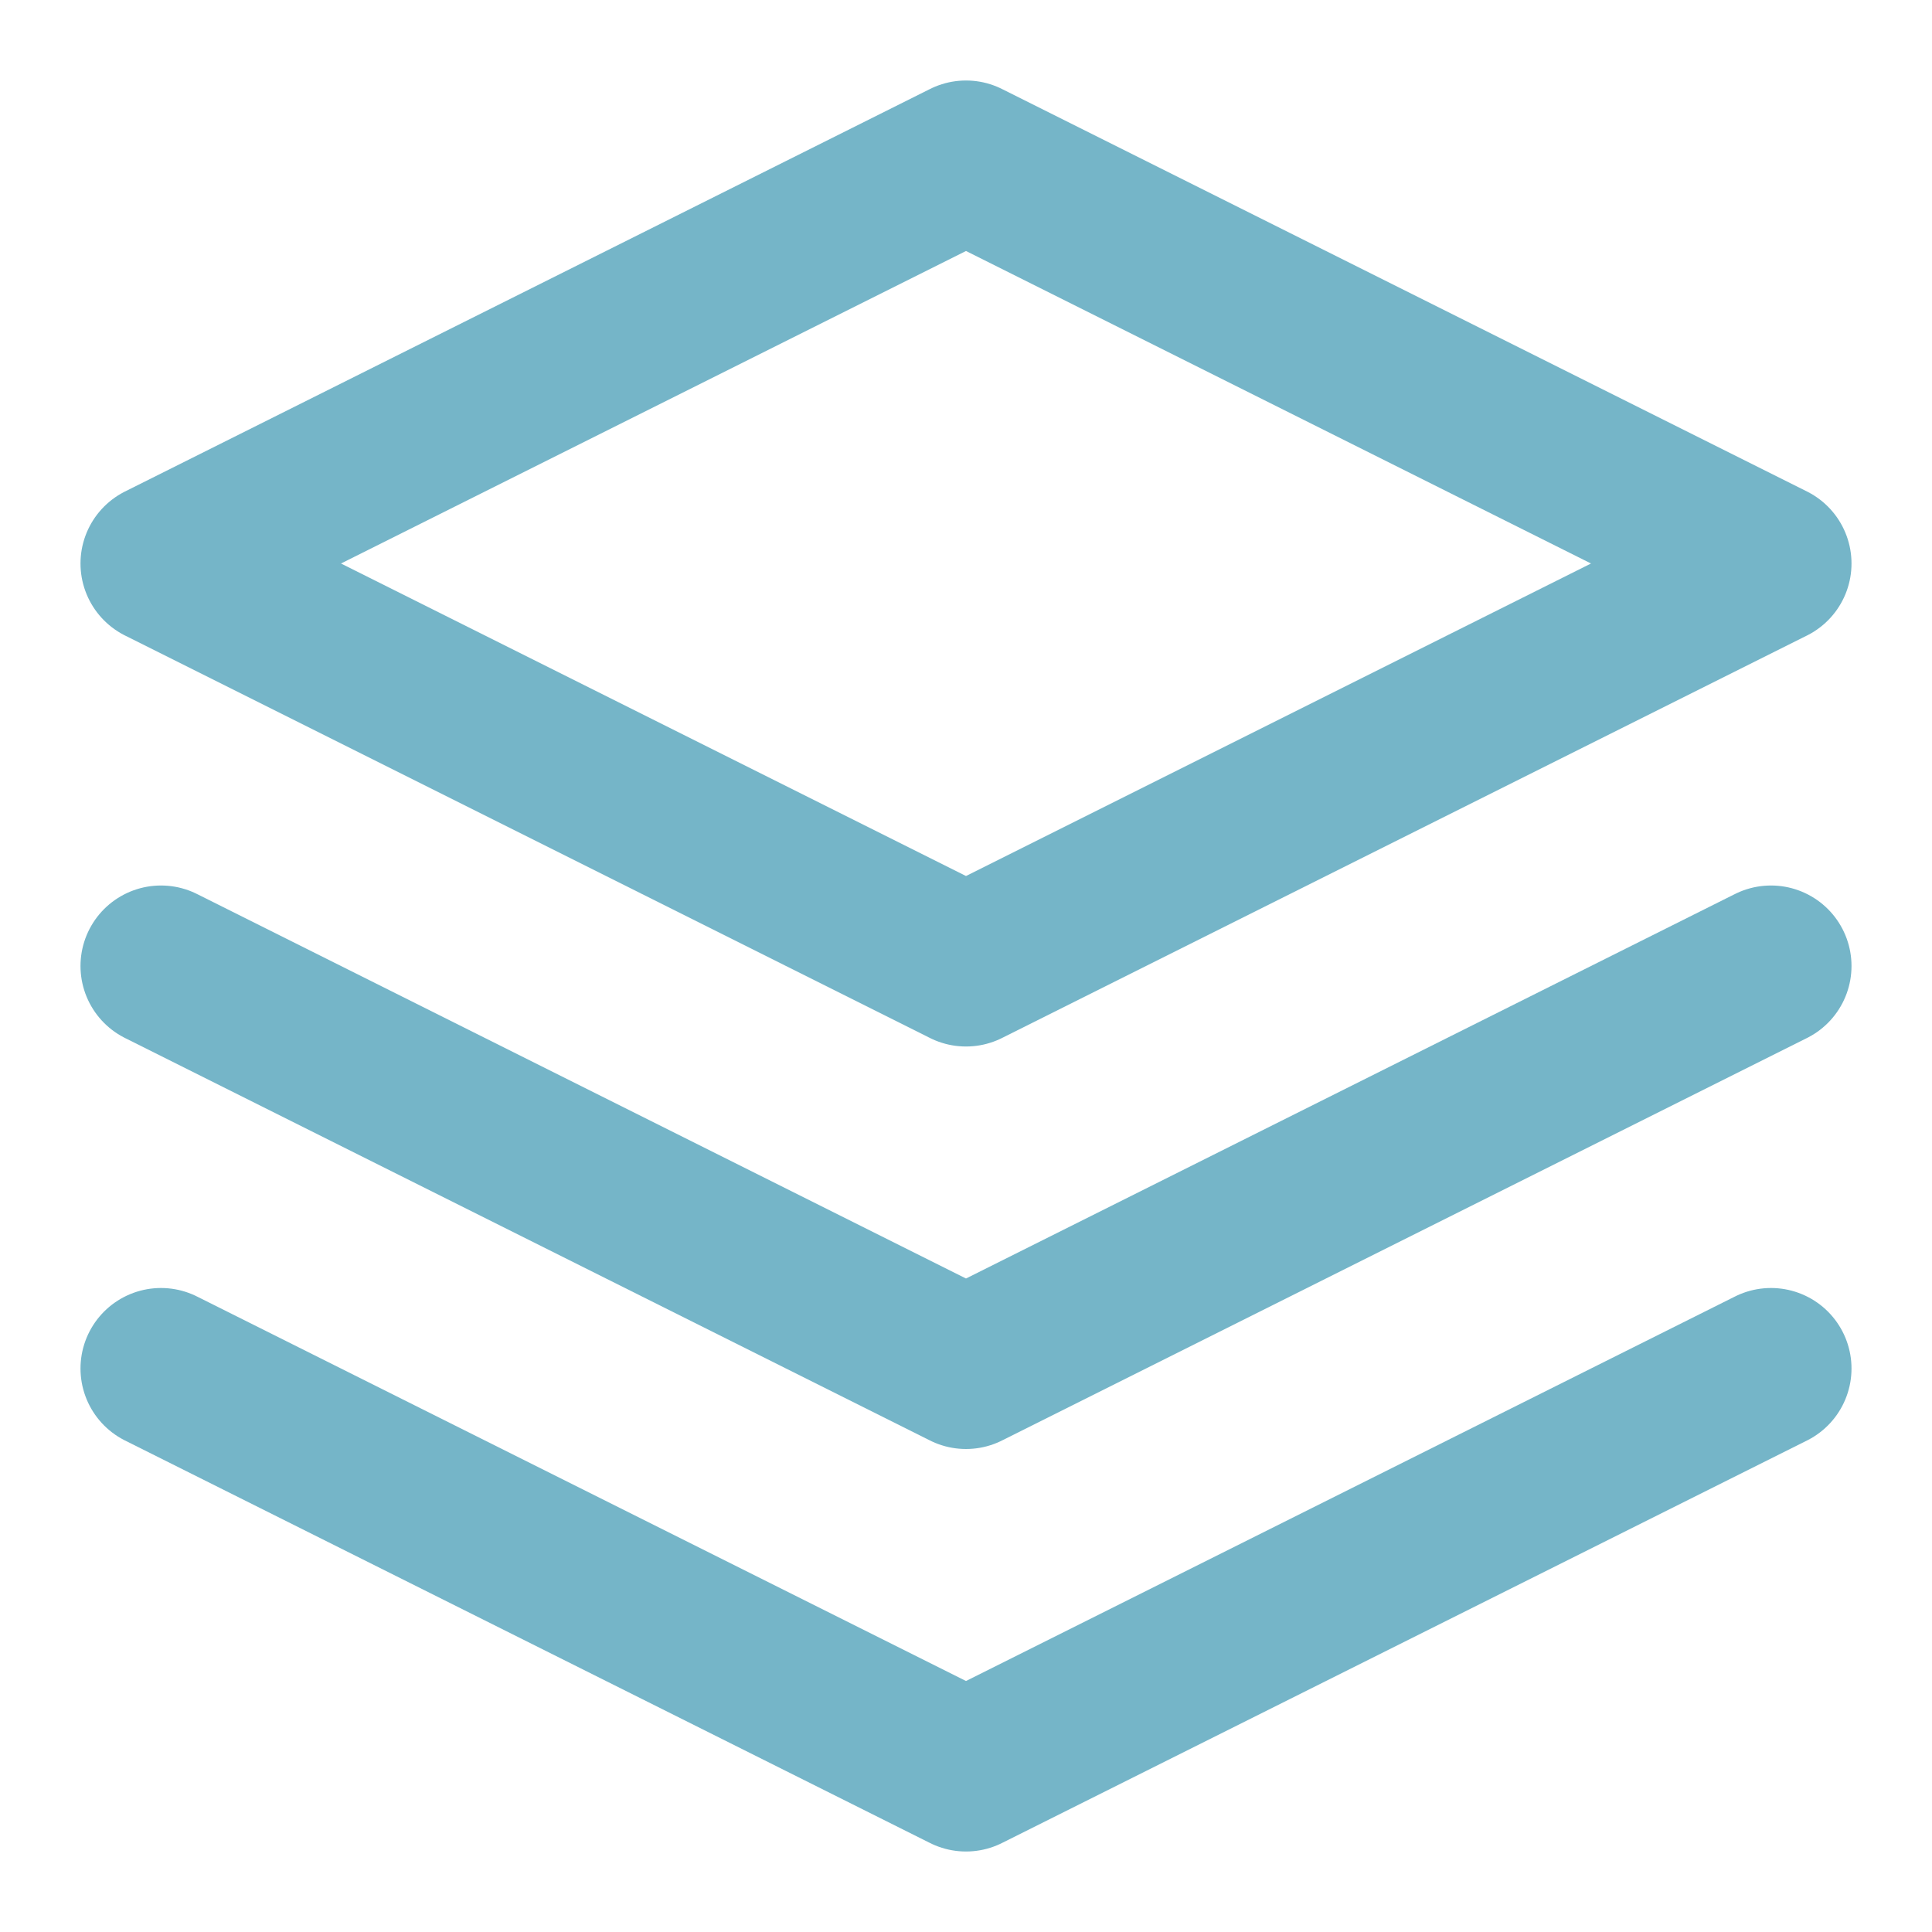
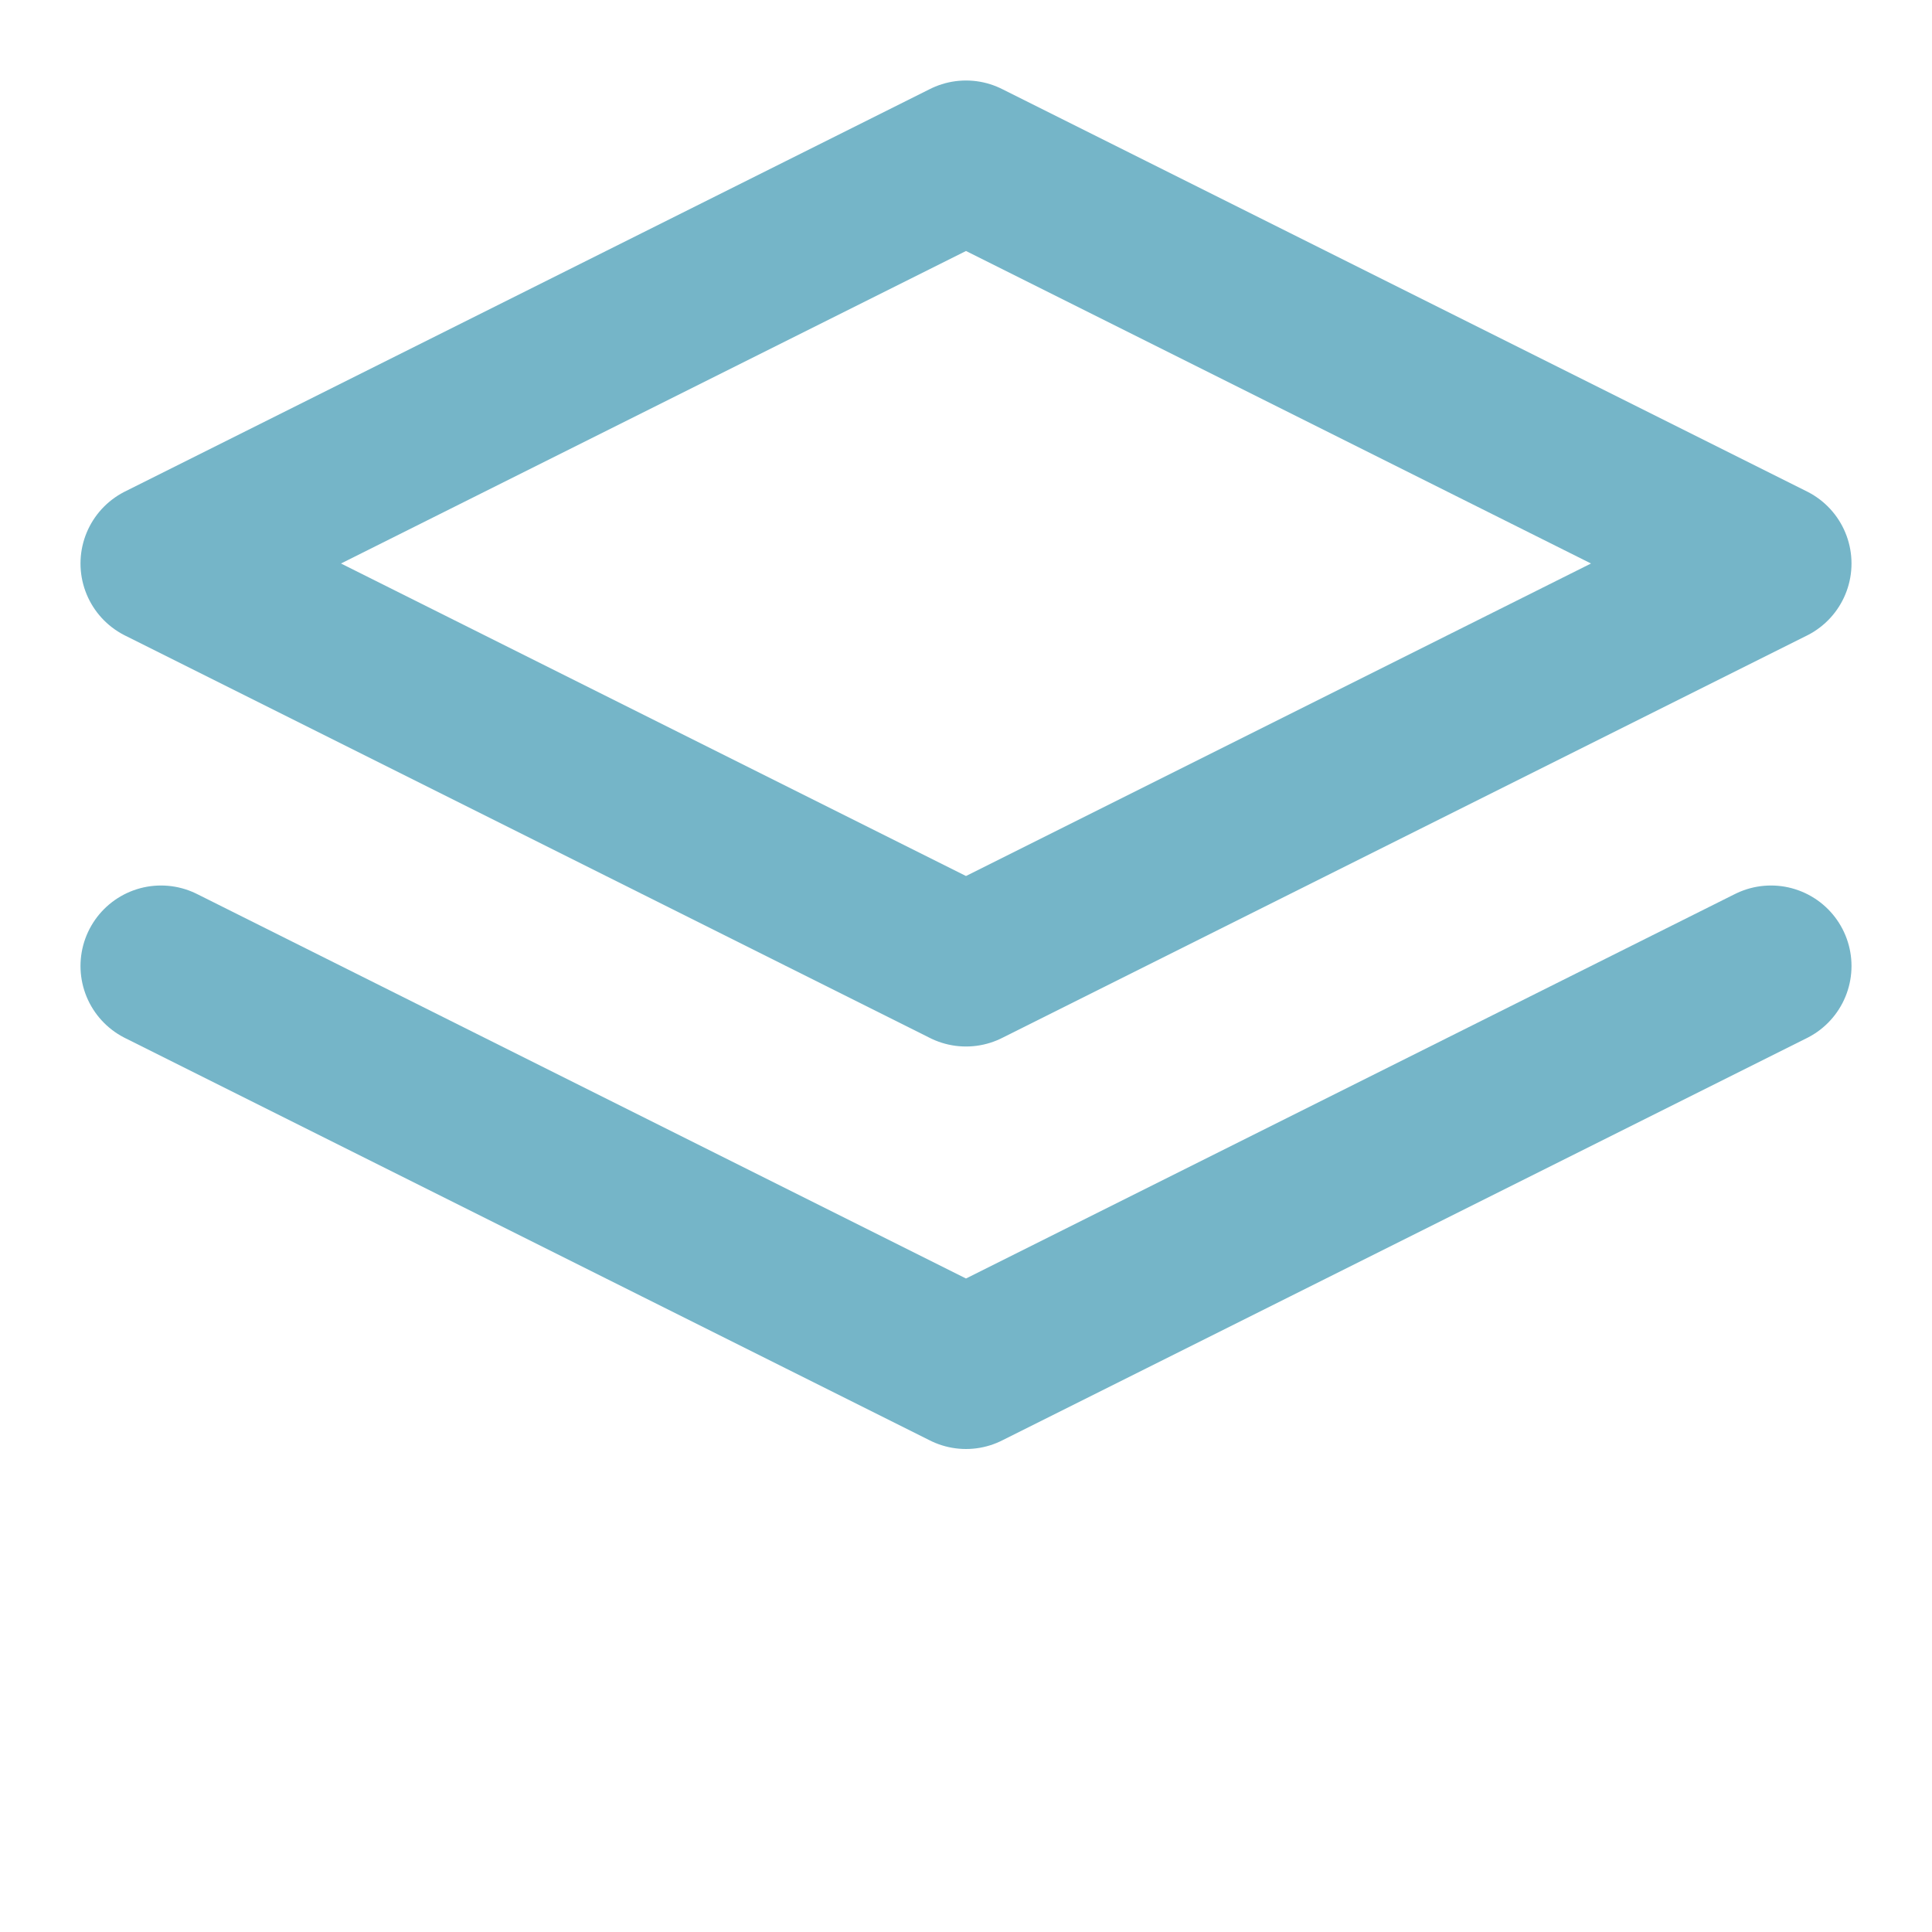
<svg xmlns="http://www.w3.org/2000/svg" width="32" height="32" viewBox="0 0 24 24" fill="none" stroke="rgb(117,181,200)" stroke-width="2" stroke-linecap="round" stroke-linejoin="round">
  <polygon points="12 2 2 7 12 12 22 7 12 2" />
-   <polyline points="2 17 12 22 22 17" />
  <polyline points="2 12 12 17 22 12" />
</svg>